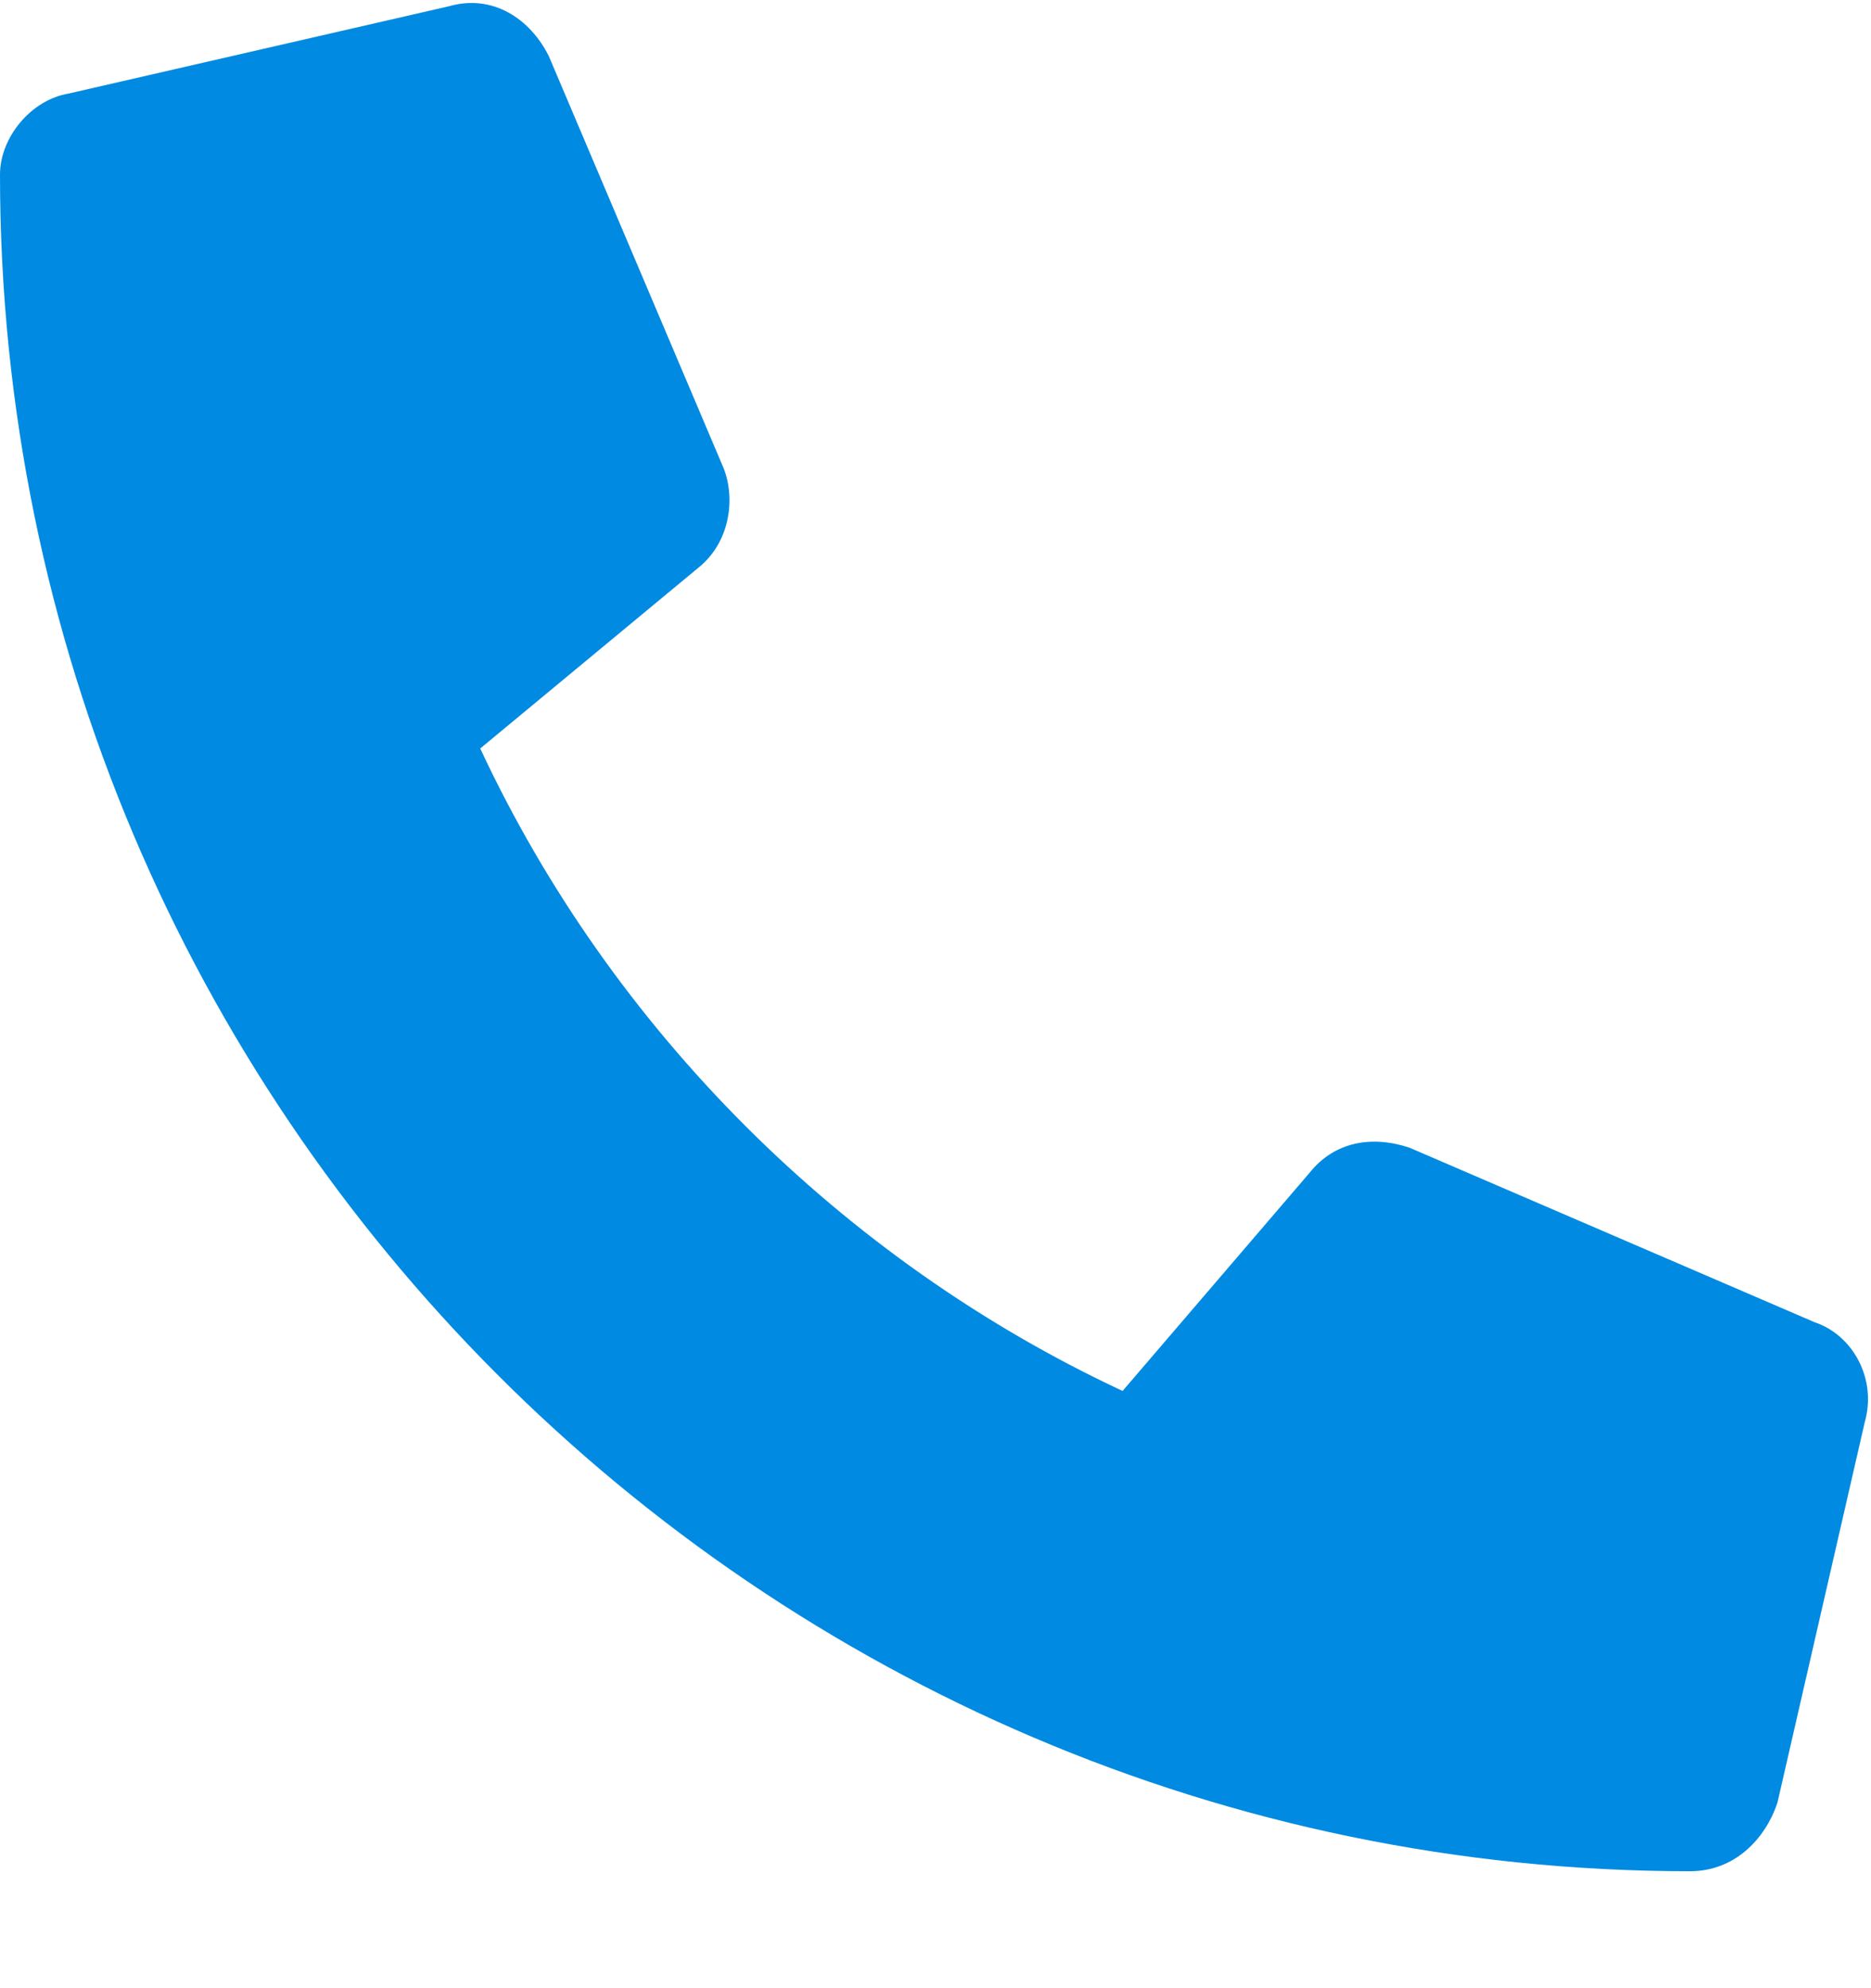
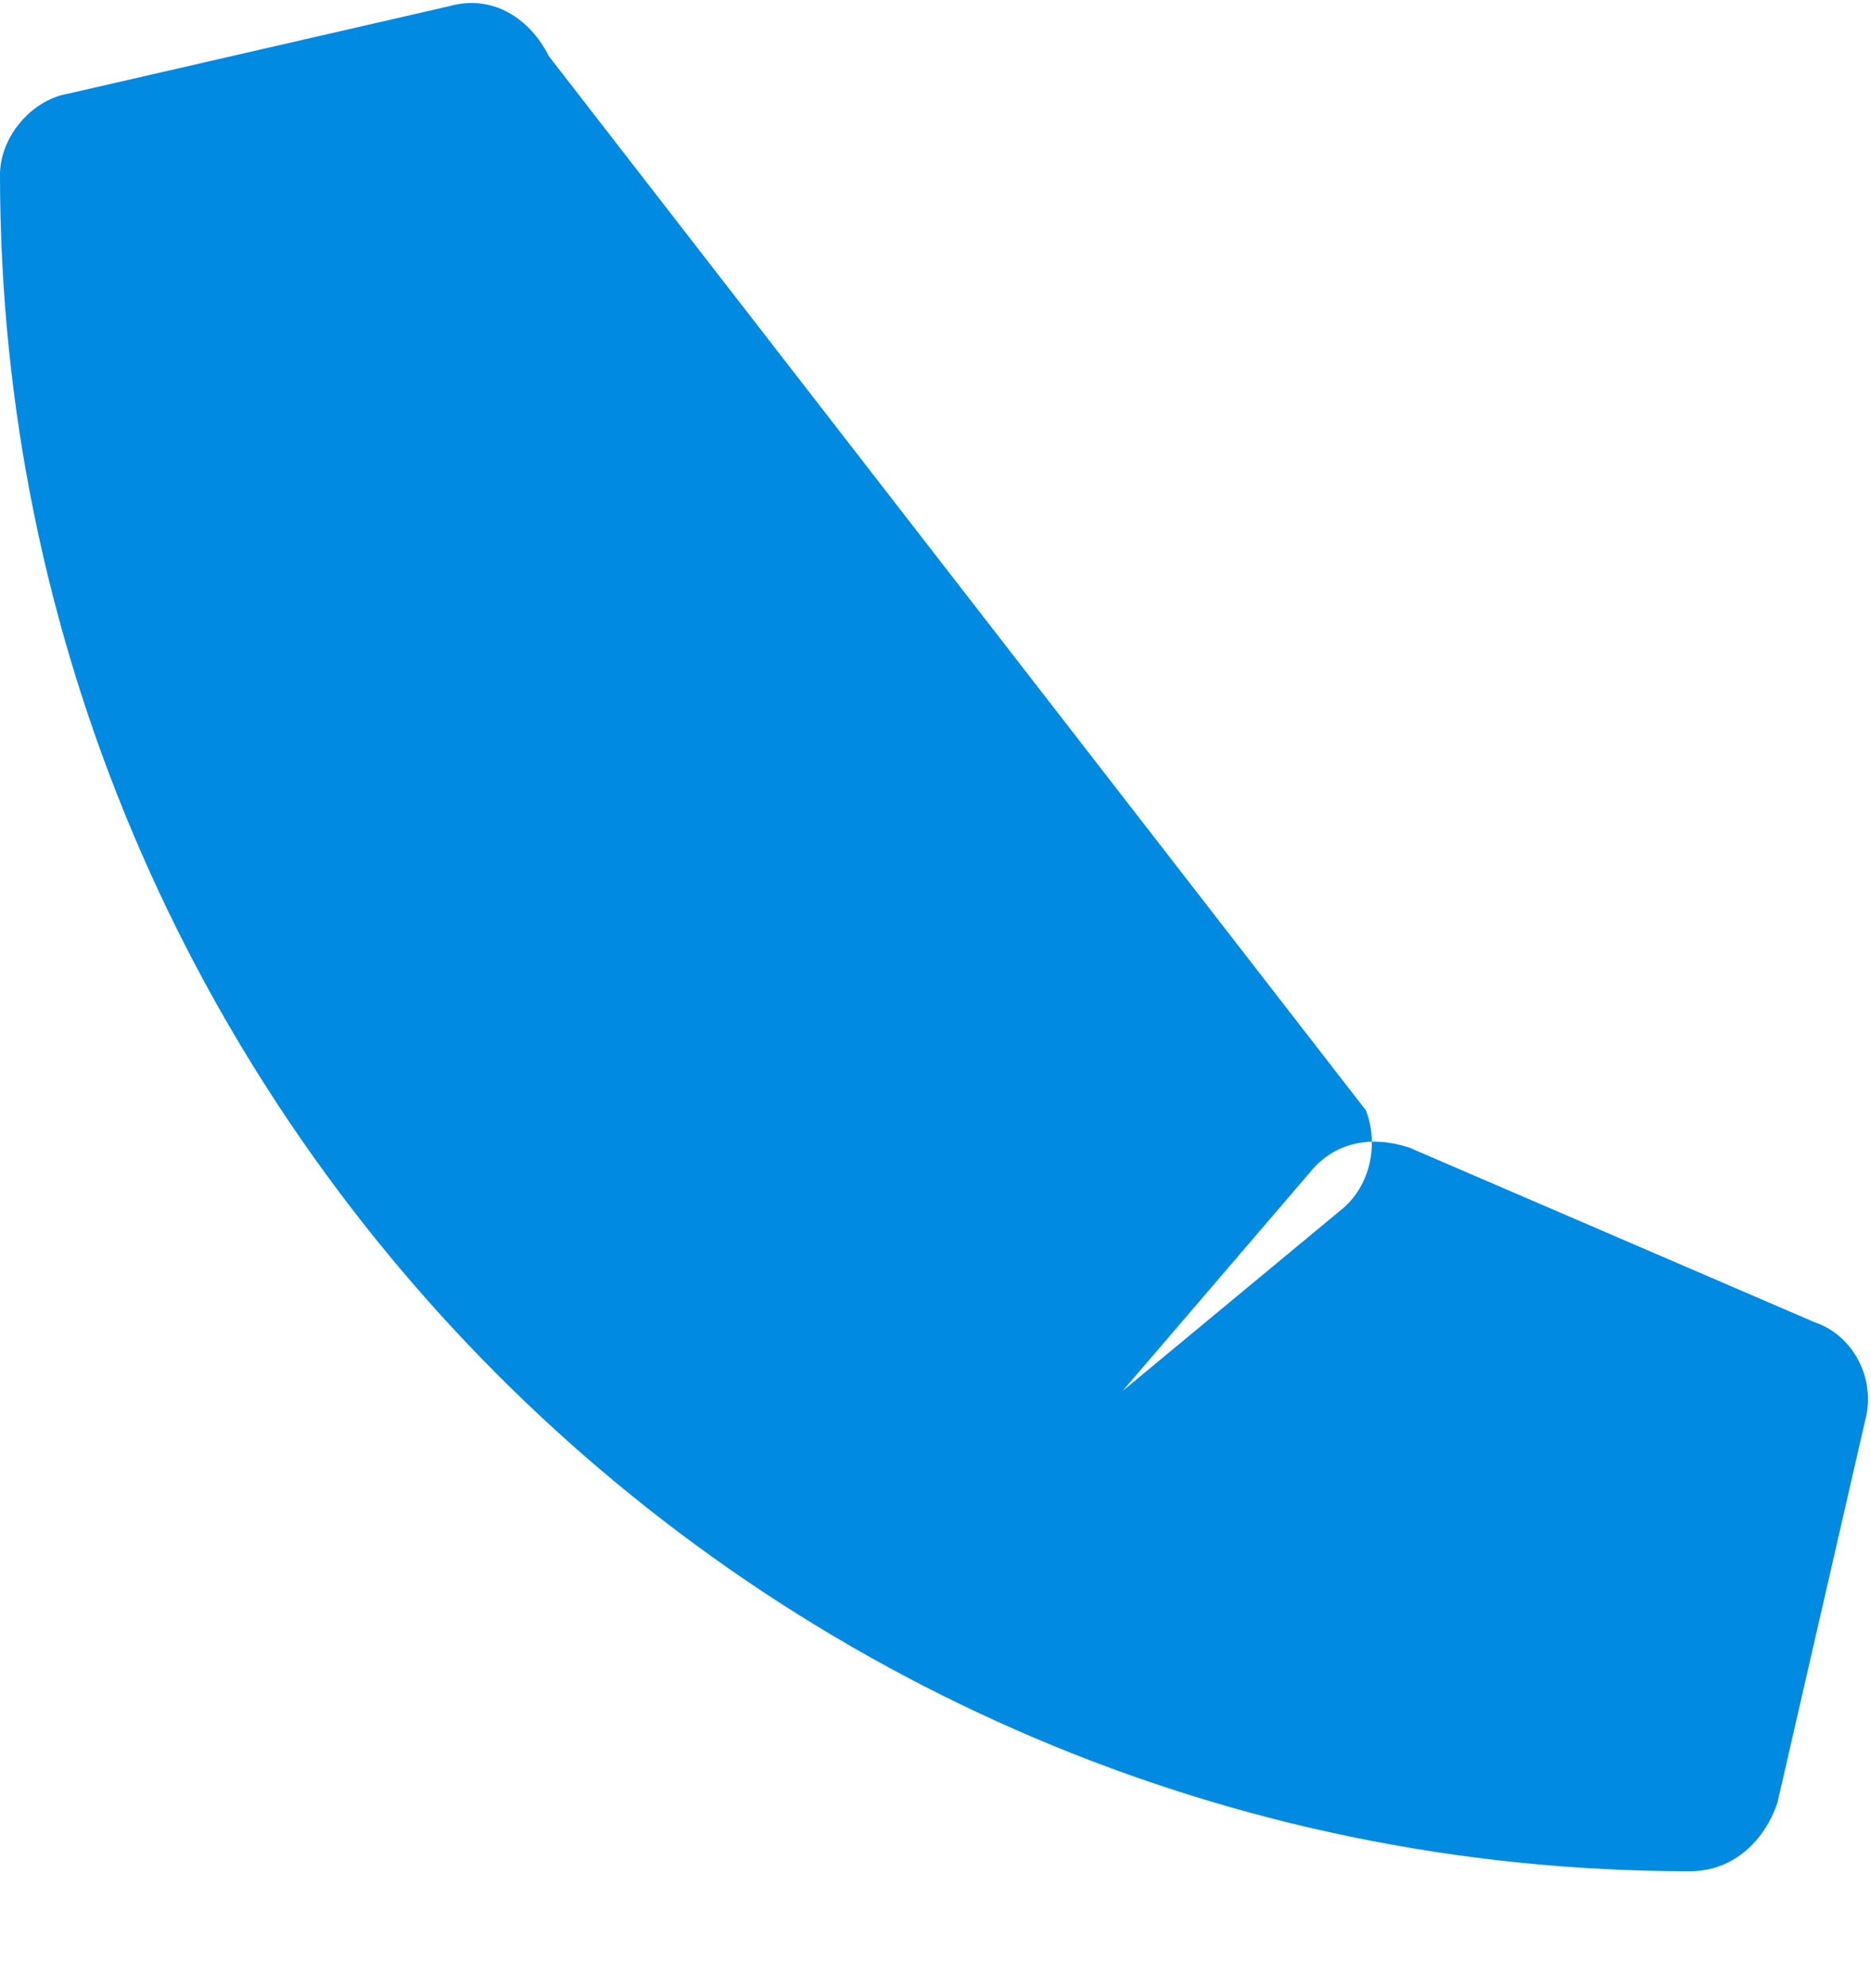
<svg xmlns="http://www.w3.org/2000/svg" width="30" height="31.875" viewBox="0 0 30 31.875">
  <defs>
    <style>
      .cls-1 {
        fill: #008ae1;
        fill-rule: evenodd;
      }
    </style>
  </defs>
-   <path id="icon" class="cls-1" d="M29.1,21.2l-6.5-2.8c-0.6-0.2-1.2-0.1-1.6,0.4L18,22.3C13.5,20.2,9.8,16.5,7.7,12l3.5-2.9c0.5-0.4,0.6-1.1,0.4-1.6L8.8,0.9  c-0.3-0.6-0.9-1-1.6-0.8L1.1,1.5C0.5,1.6,0,2.2,0,2.8C0,17.8,12.2,30,27.1,30c0.7,0,1.2-0.5,1.4-1.1l1.4-6.1  C30.1,22.1,29.7,21.4,29.1,21.2L29.1,21.2z" />
+   <path id="icon" class="cls-1" d="M29.1,21.2l-6.5-2.8c-0.6-0.2-1.2-0.1-1.6,0.4L18,22.3l3.5-2.9c0.5-0.4,0.6-1.1,0.4-1.6L8.8,0.9  c-0.3-0.6-0.9-1-1.6-0.8L1.1,1.5C0.5,1.6,0,2.2,0,2.8C0,17.8,12.2,30,27.1,30c0.7,0,1.2-0.5,1.4-1.1l1.4-6.1  C30.1,22.1,29.7,21.4,29.1,21.2L29.1,21.2z" />
</svg>